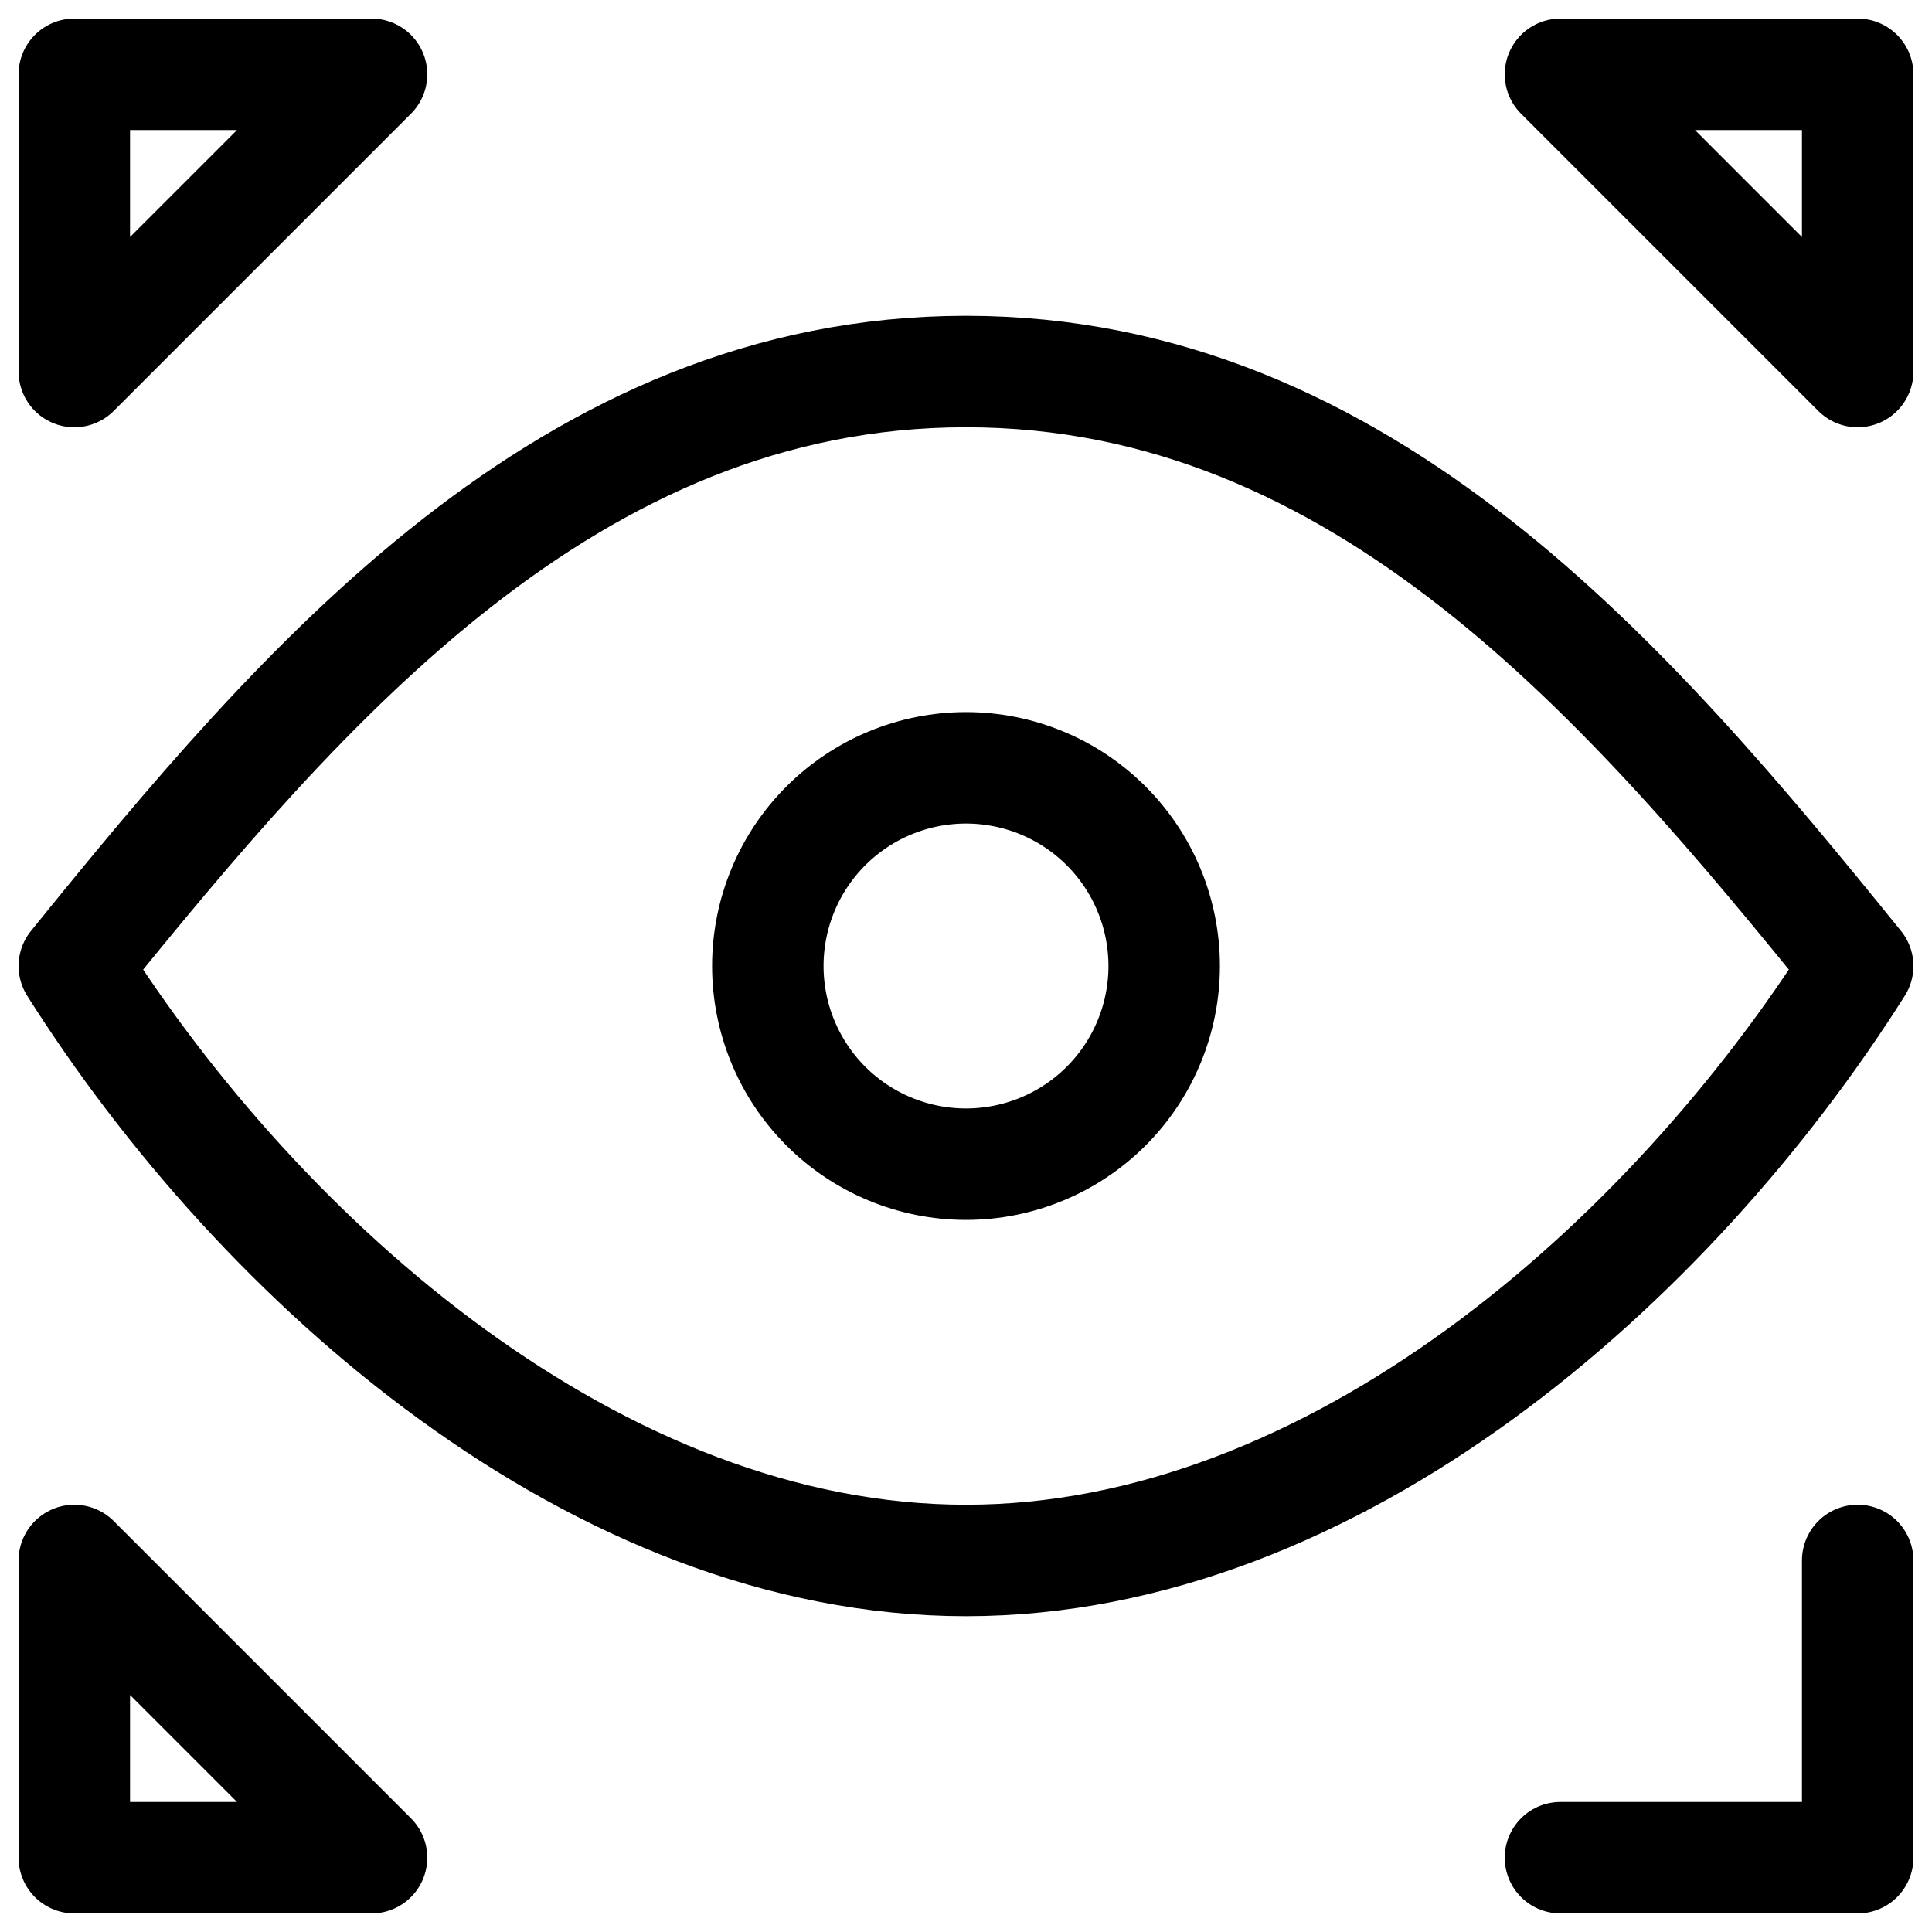
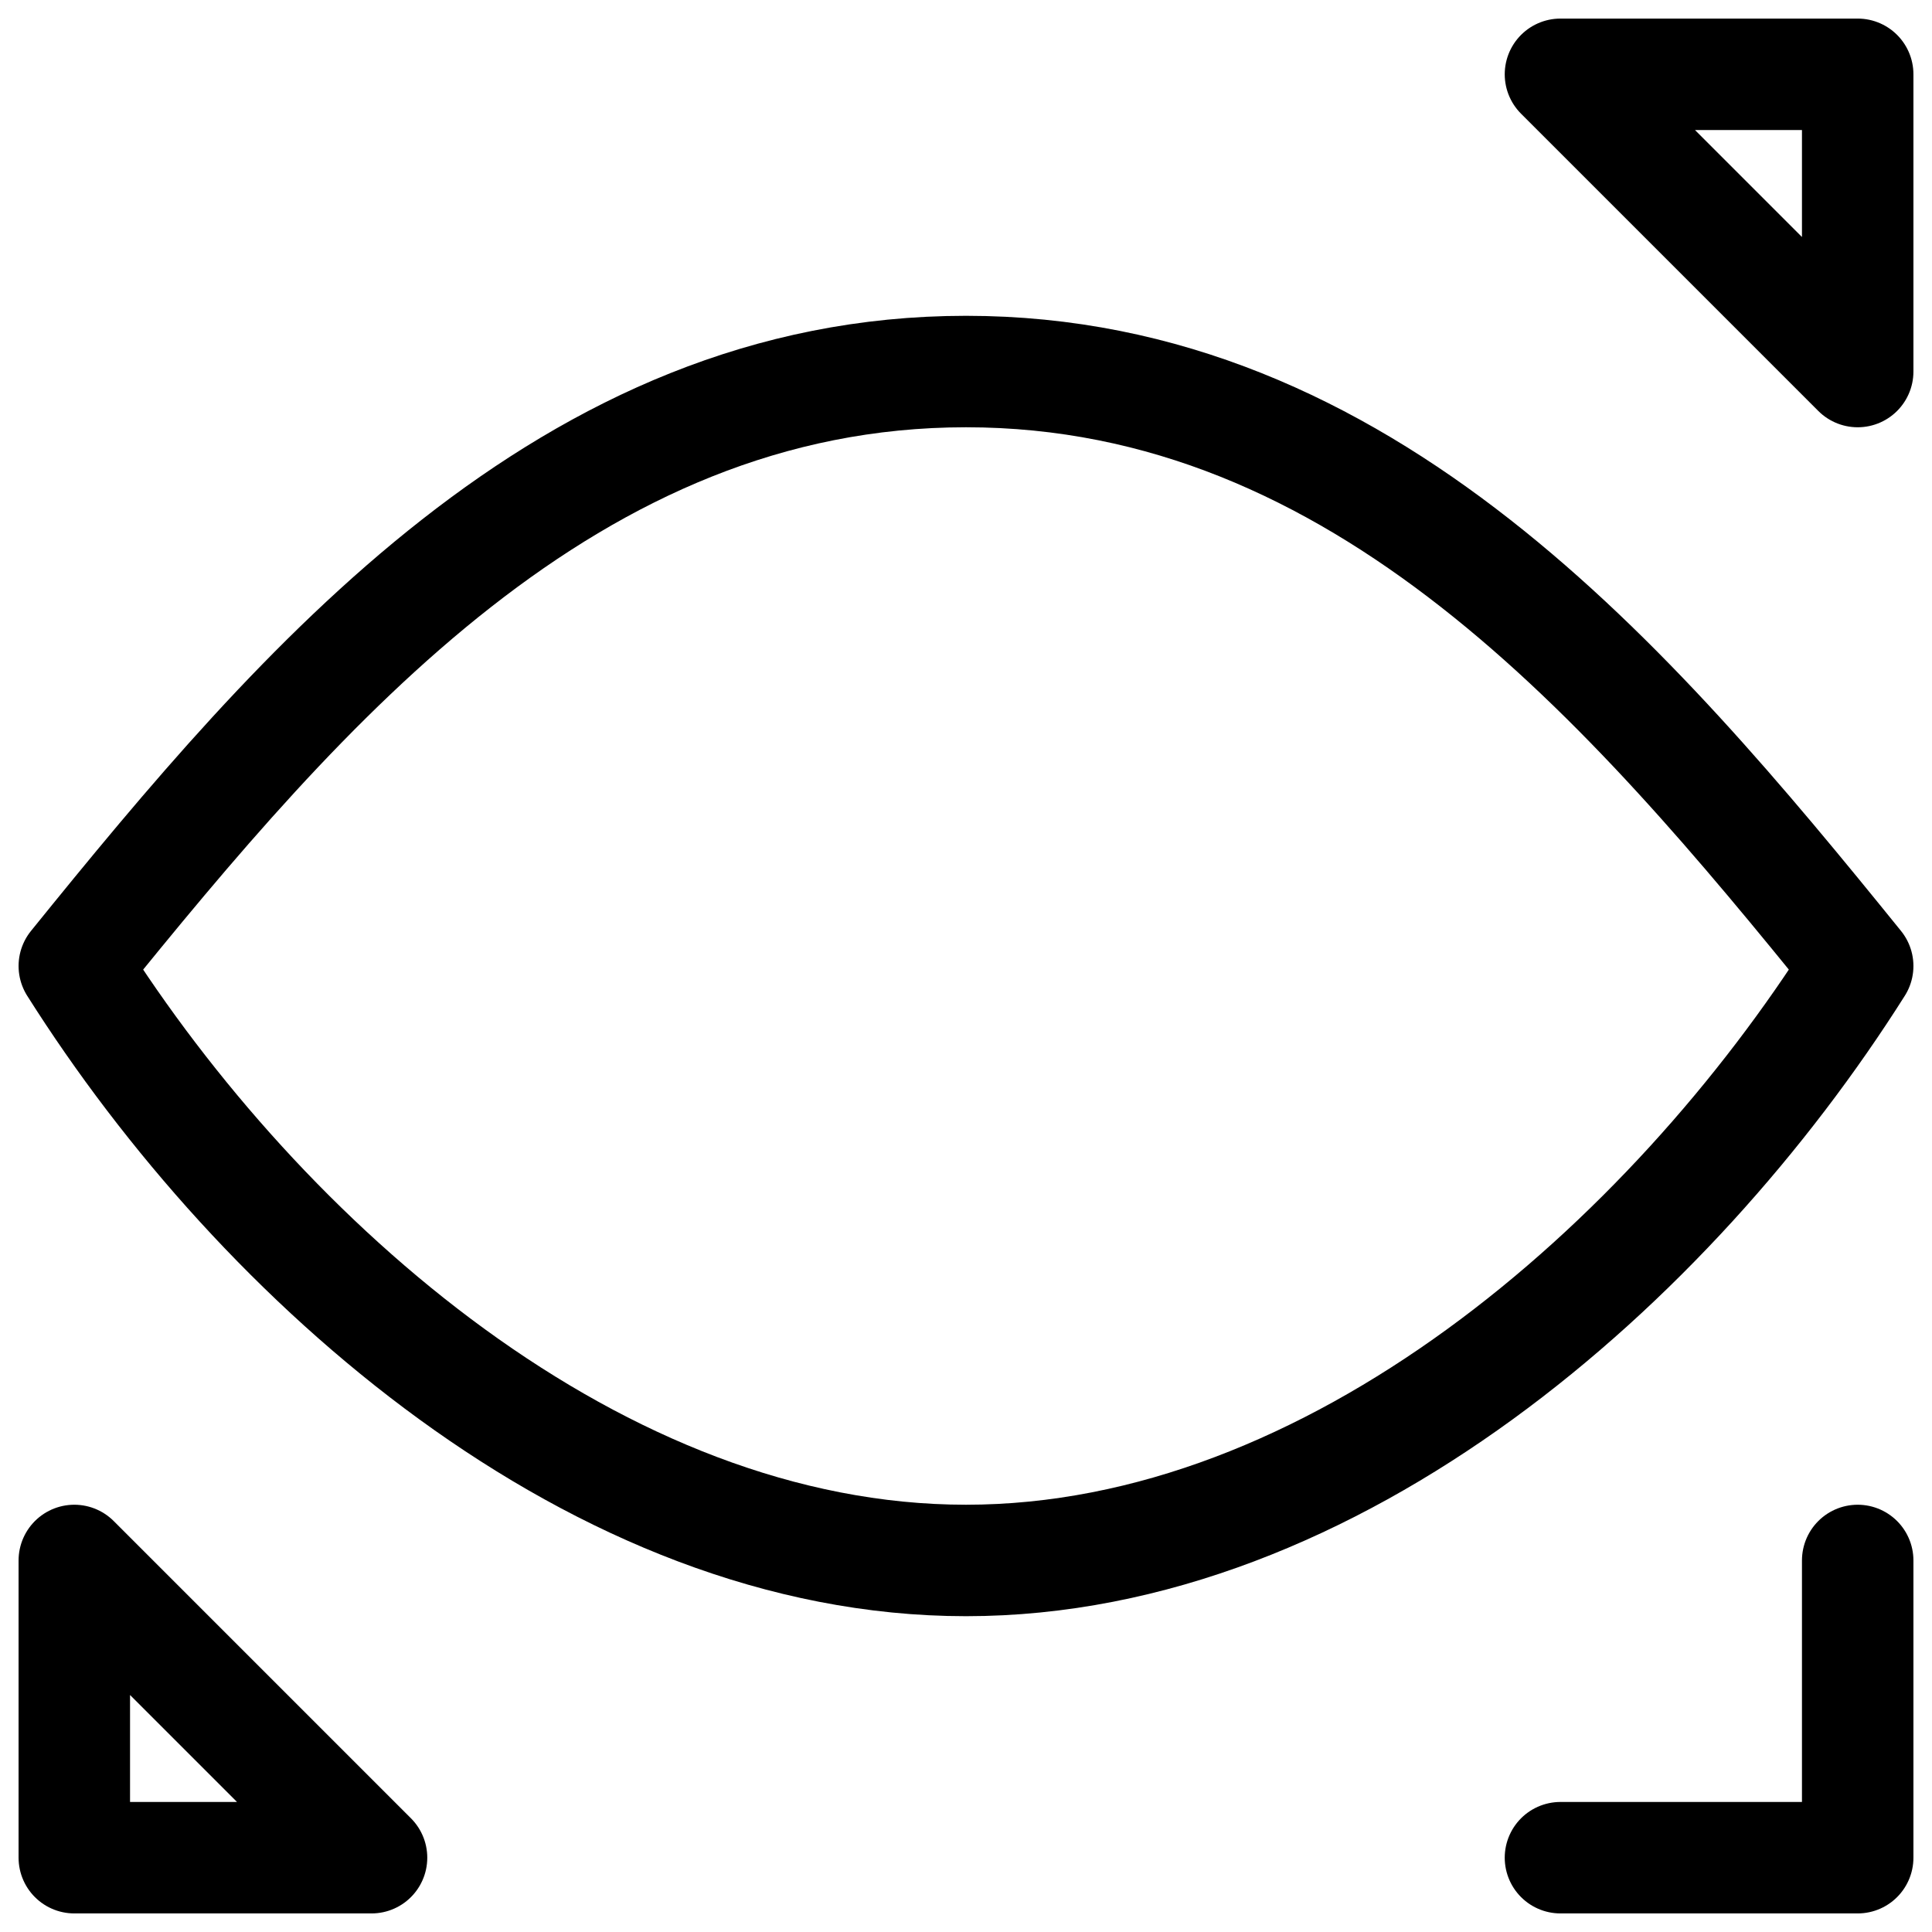
<svg xmlns="http://www.w3.org/2000/svg" width="26" height="26" viewBox="0 0 26 26" fill="none">
-   <path d="M5 1H1V5L5 1ZM13 15.667C13.707 15.667 14.386 15.386 14.886 14.886C15.386 14.386 15.667 13.707 15.667 13C15.667 12.293 15.386 11.614 14.886 11.114C14.386 10.614 13.707 10.333 13 10.333C12.293 10.333 11.614 10.614 11.114 11.114C10.614 11.614 10.333 12.293 10.333 13C10.333 13.707 10.614 14.386 11.114 14.886C11.614 15.386 12.293 15.667 13 15.667Z" stroke="black" stroke-width="1.5" stroke-linecap="round" stroke-linejoin="round" />
  <path d="M21 25H25V21M25 13C22.481 16.988 17.957 21 13 21C8.043 21 3.519 16.988 1 13C4.065 9.211 7.656 5 13 5C18.344 5 21.935 9.211 25 13ZM21 1H25V5L21 1ZM5 25H1V21L5 25Z" stroke="black" stroke-width="1.5" stroke-linecap="round" stroke-linejoin="round" />
</svg>